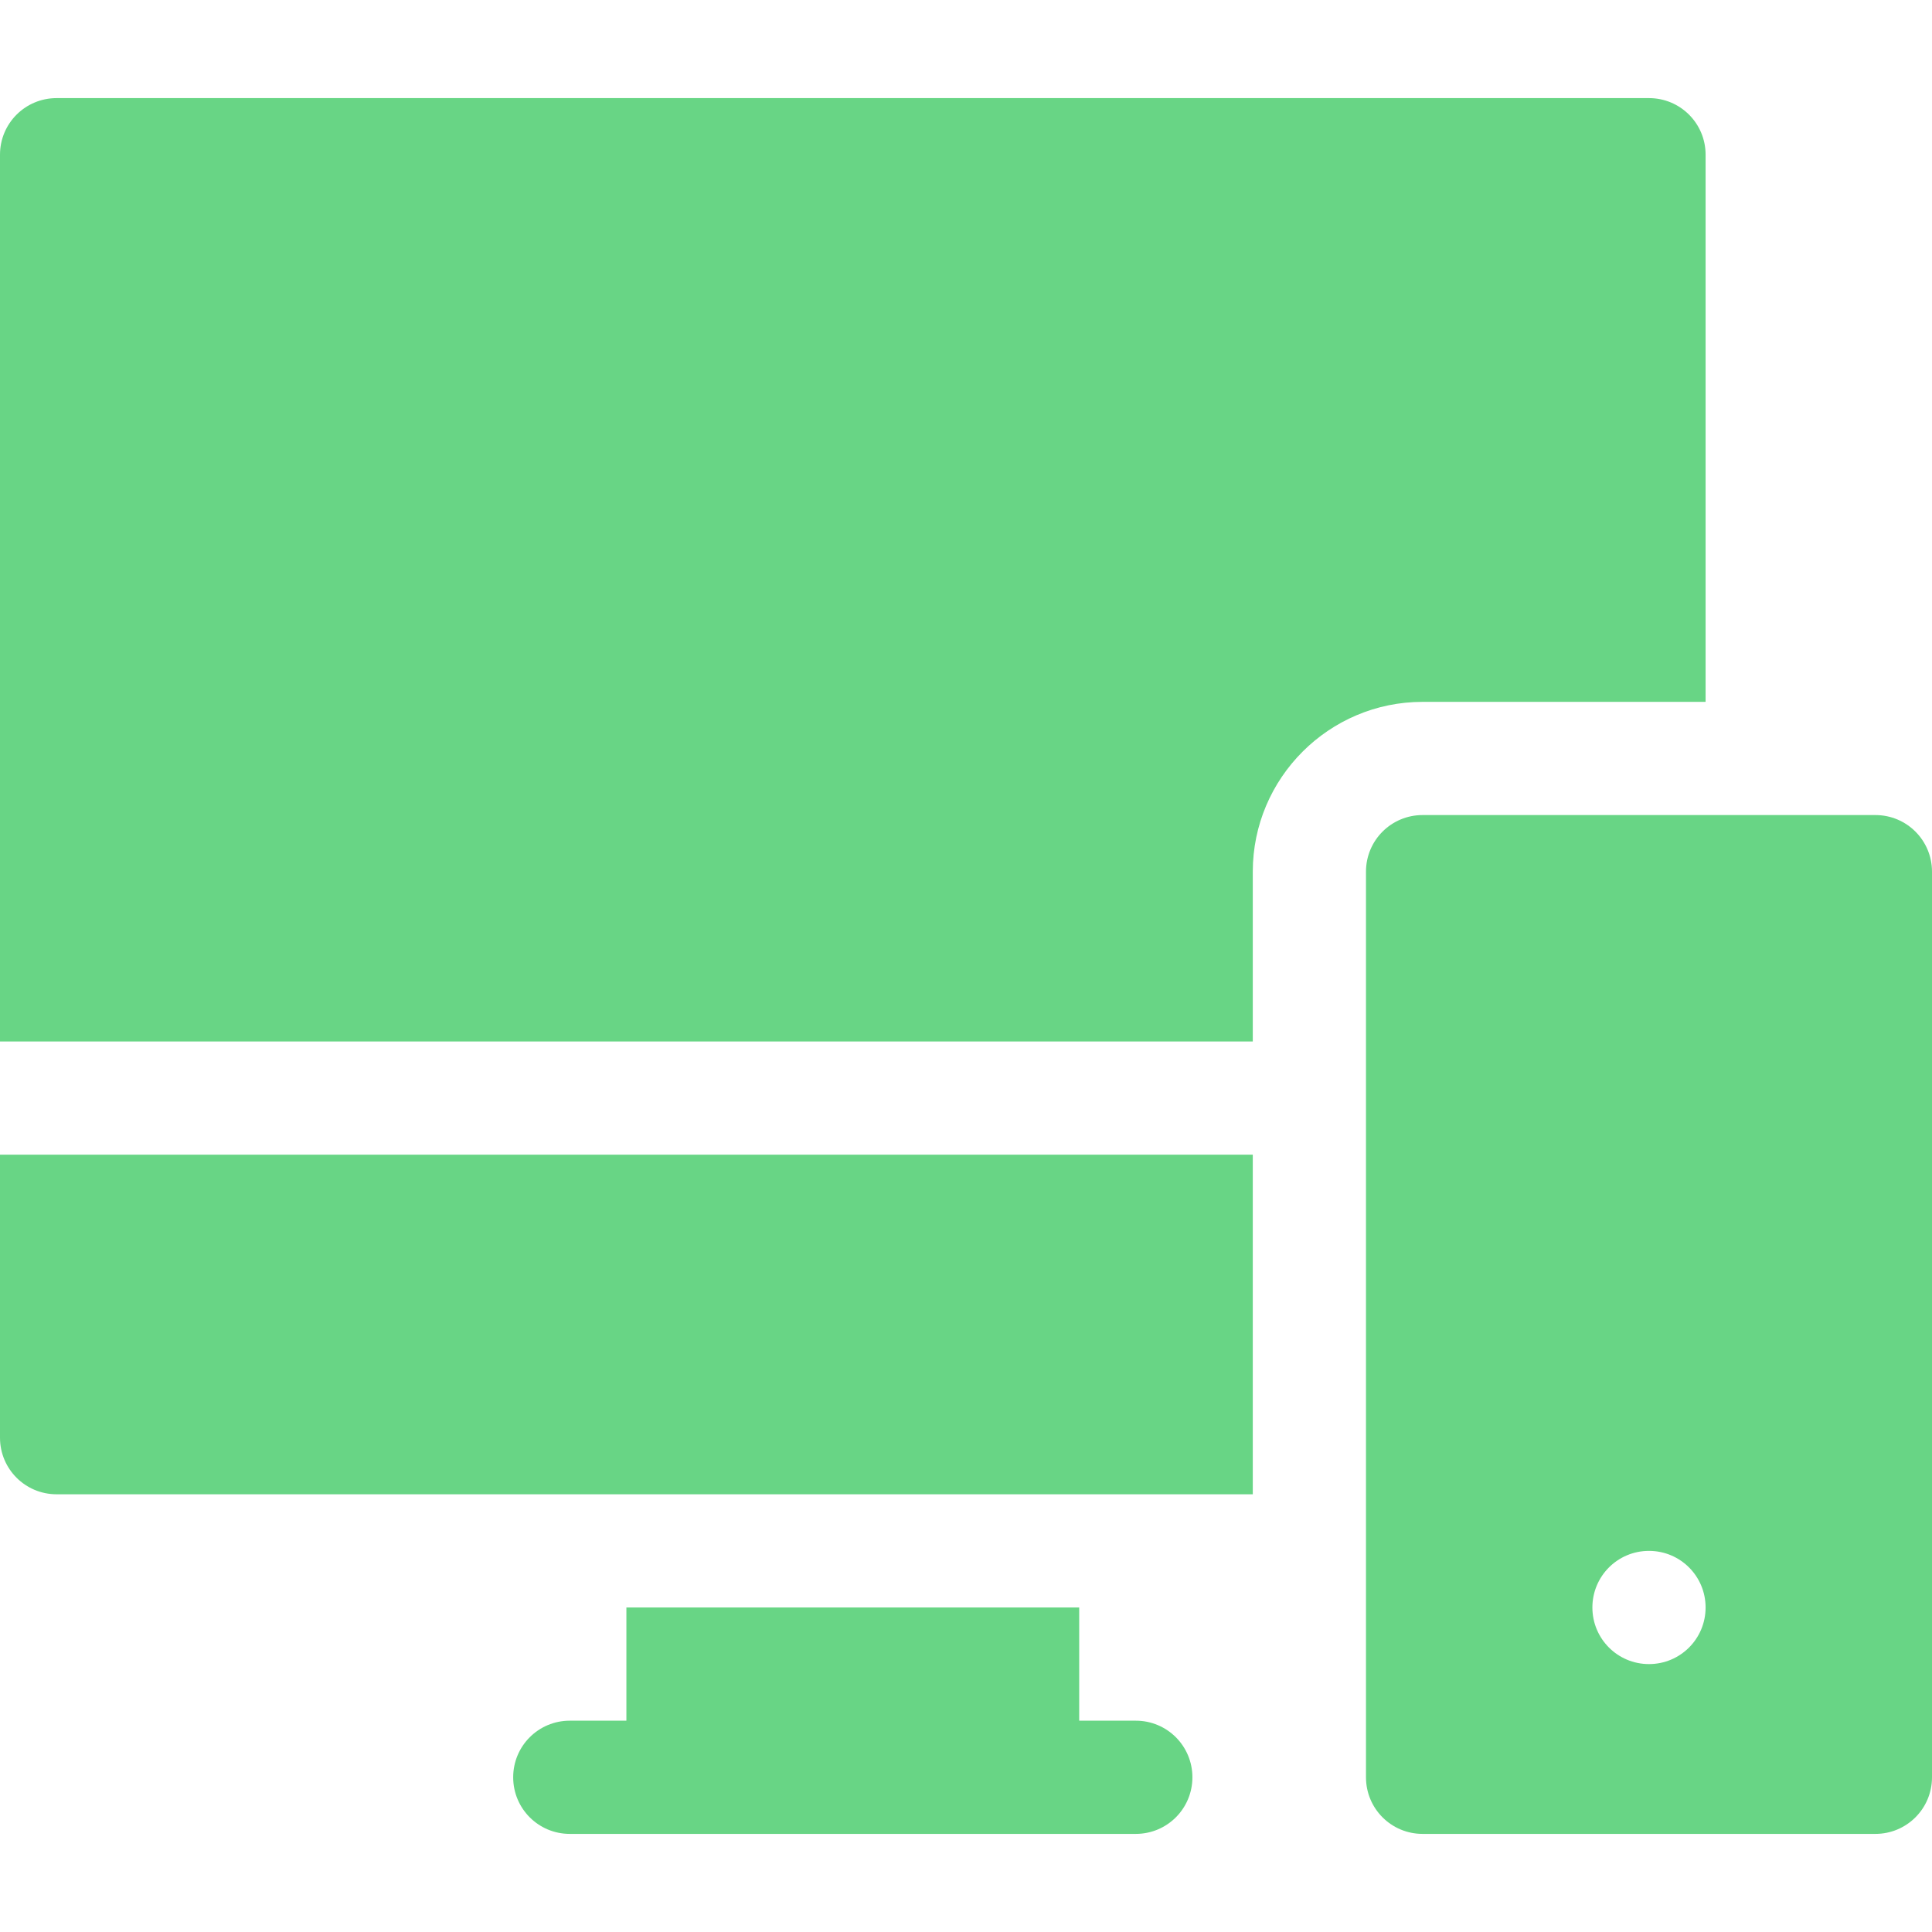
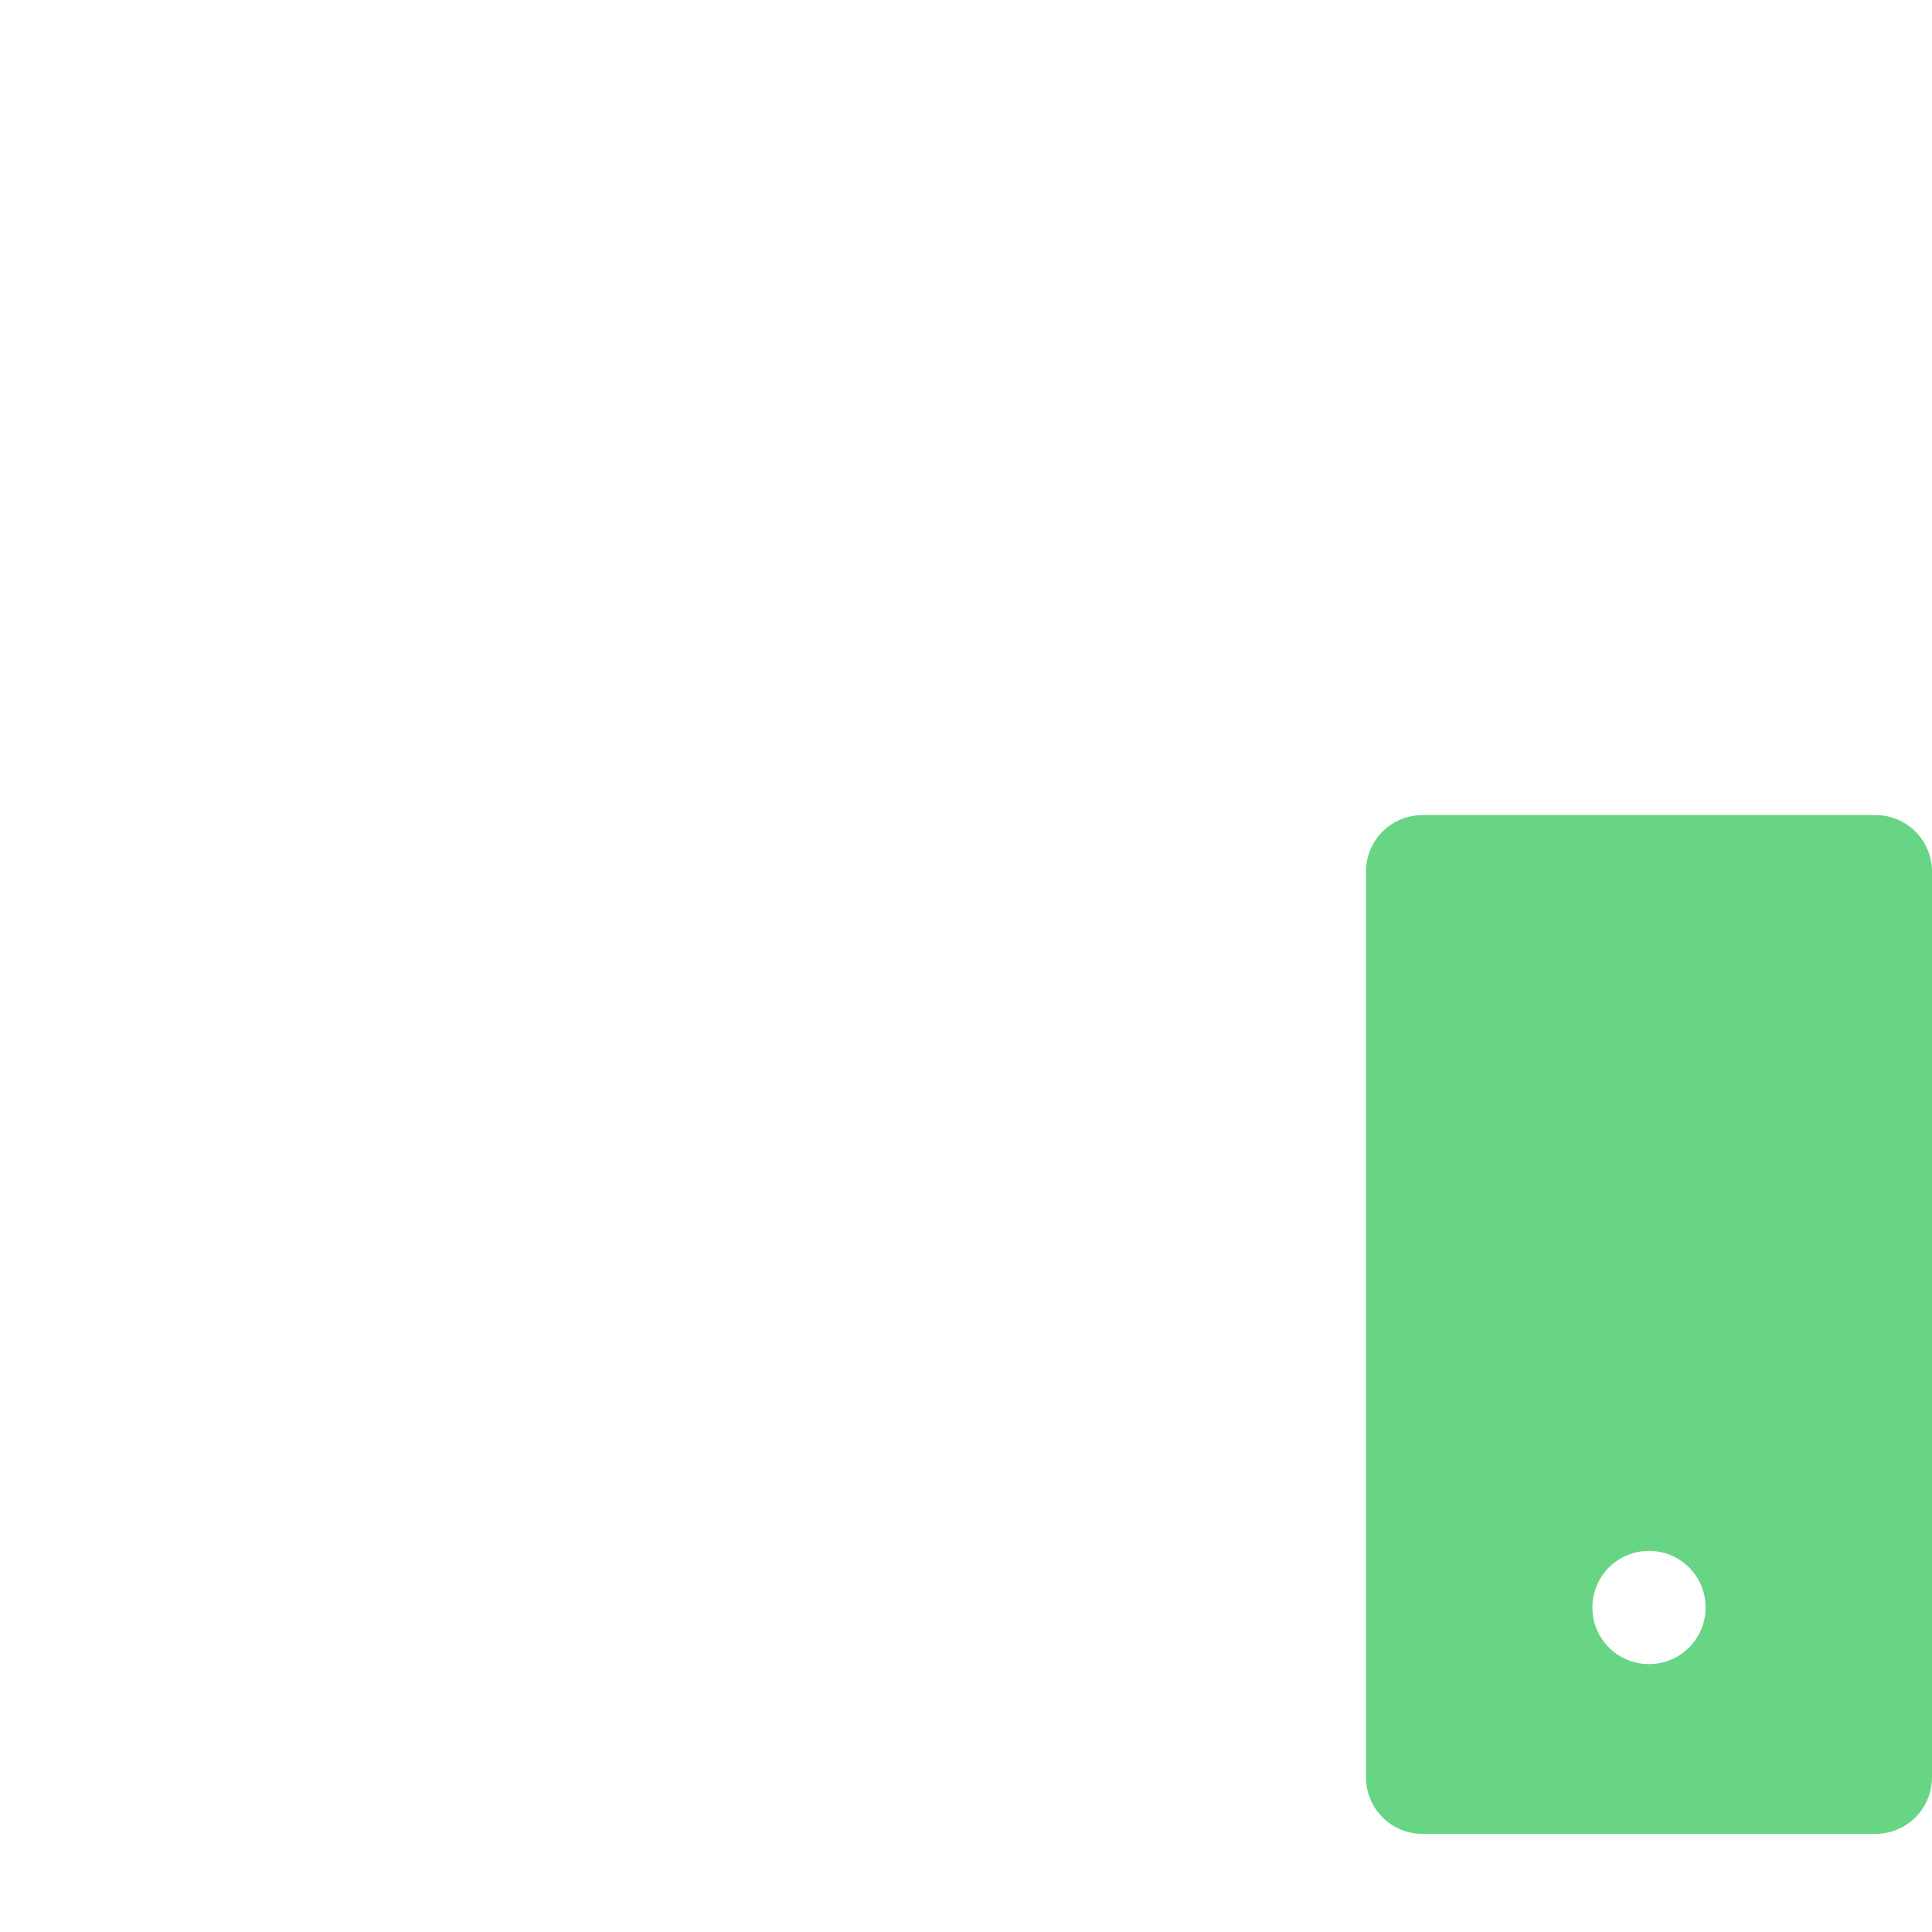
<svg xmlns="http://www.w3.org/2000/svg" version="1.1" id="Capa_1" x="0px" y="0px" viewBox="0 0 512 512" style="enable-background:new 0 0 512 512;" xml:space="preserve">
  <style type="text/css"> .st0{fill:#68D585;} </style>
  <g>
-     <path class="st0" d="M452,186V41c0-8.3-6.7-15-15-15H15C6.7,26,0,32.7,0,41v235h332v-45c0-24.8,20.2-45,45-45H452z" />
-     <path class="st0" d="M0,381c0,8.3,6.7,15,15,15h317v-90H0V381z" />
-     <path class="st0" d="M301,456h-15v-30H166v30h-15c-8.3,0-15,6.7-15,15s6.7,15,15,15h150c8.3,0,15-6.7,15-15S309.3,456,301,456z" />
    <path class="st0" d="M497,216H377c-8.3,0-15,6.7-15,15v240c0,8.3,6.7,15,15,15h120c8.3,0,15-6.7,15-15V231 C512,222.7,505.3,216,497,216z M437,441c-8.3,0-15-6.7-15-15s6.7-15,15-15s15,6.7,15,15S445.3,441,437,441z" />
  </g>
</svg>